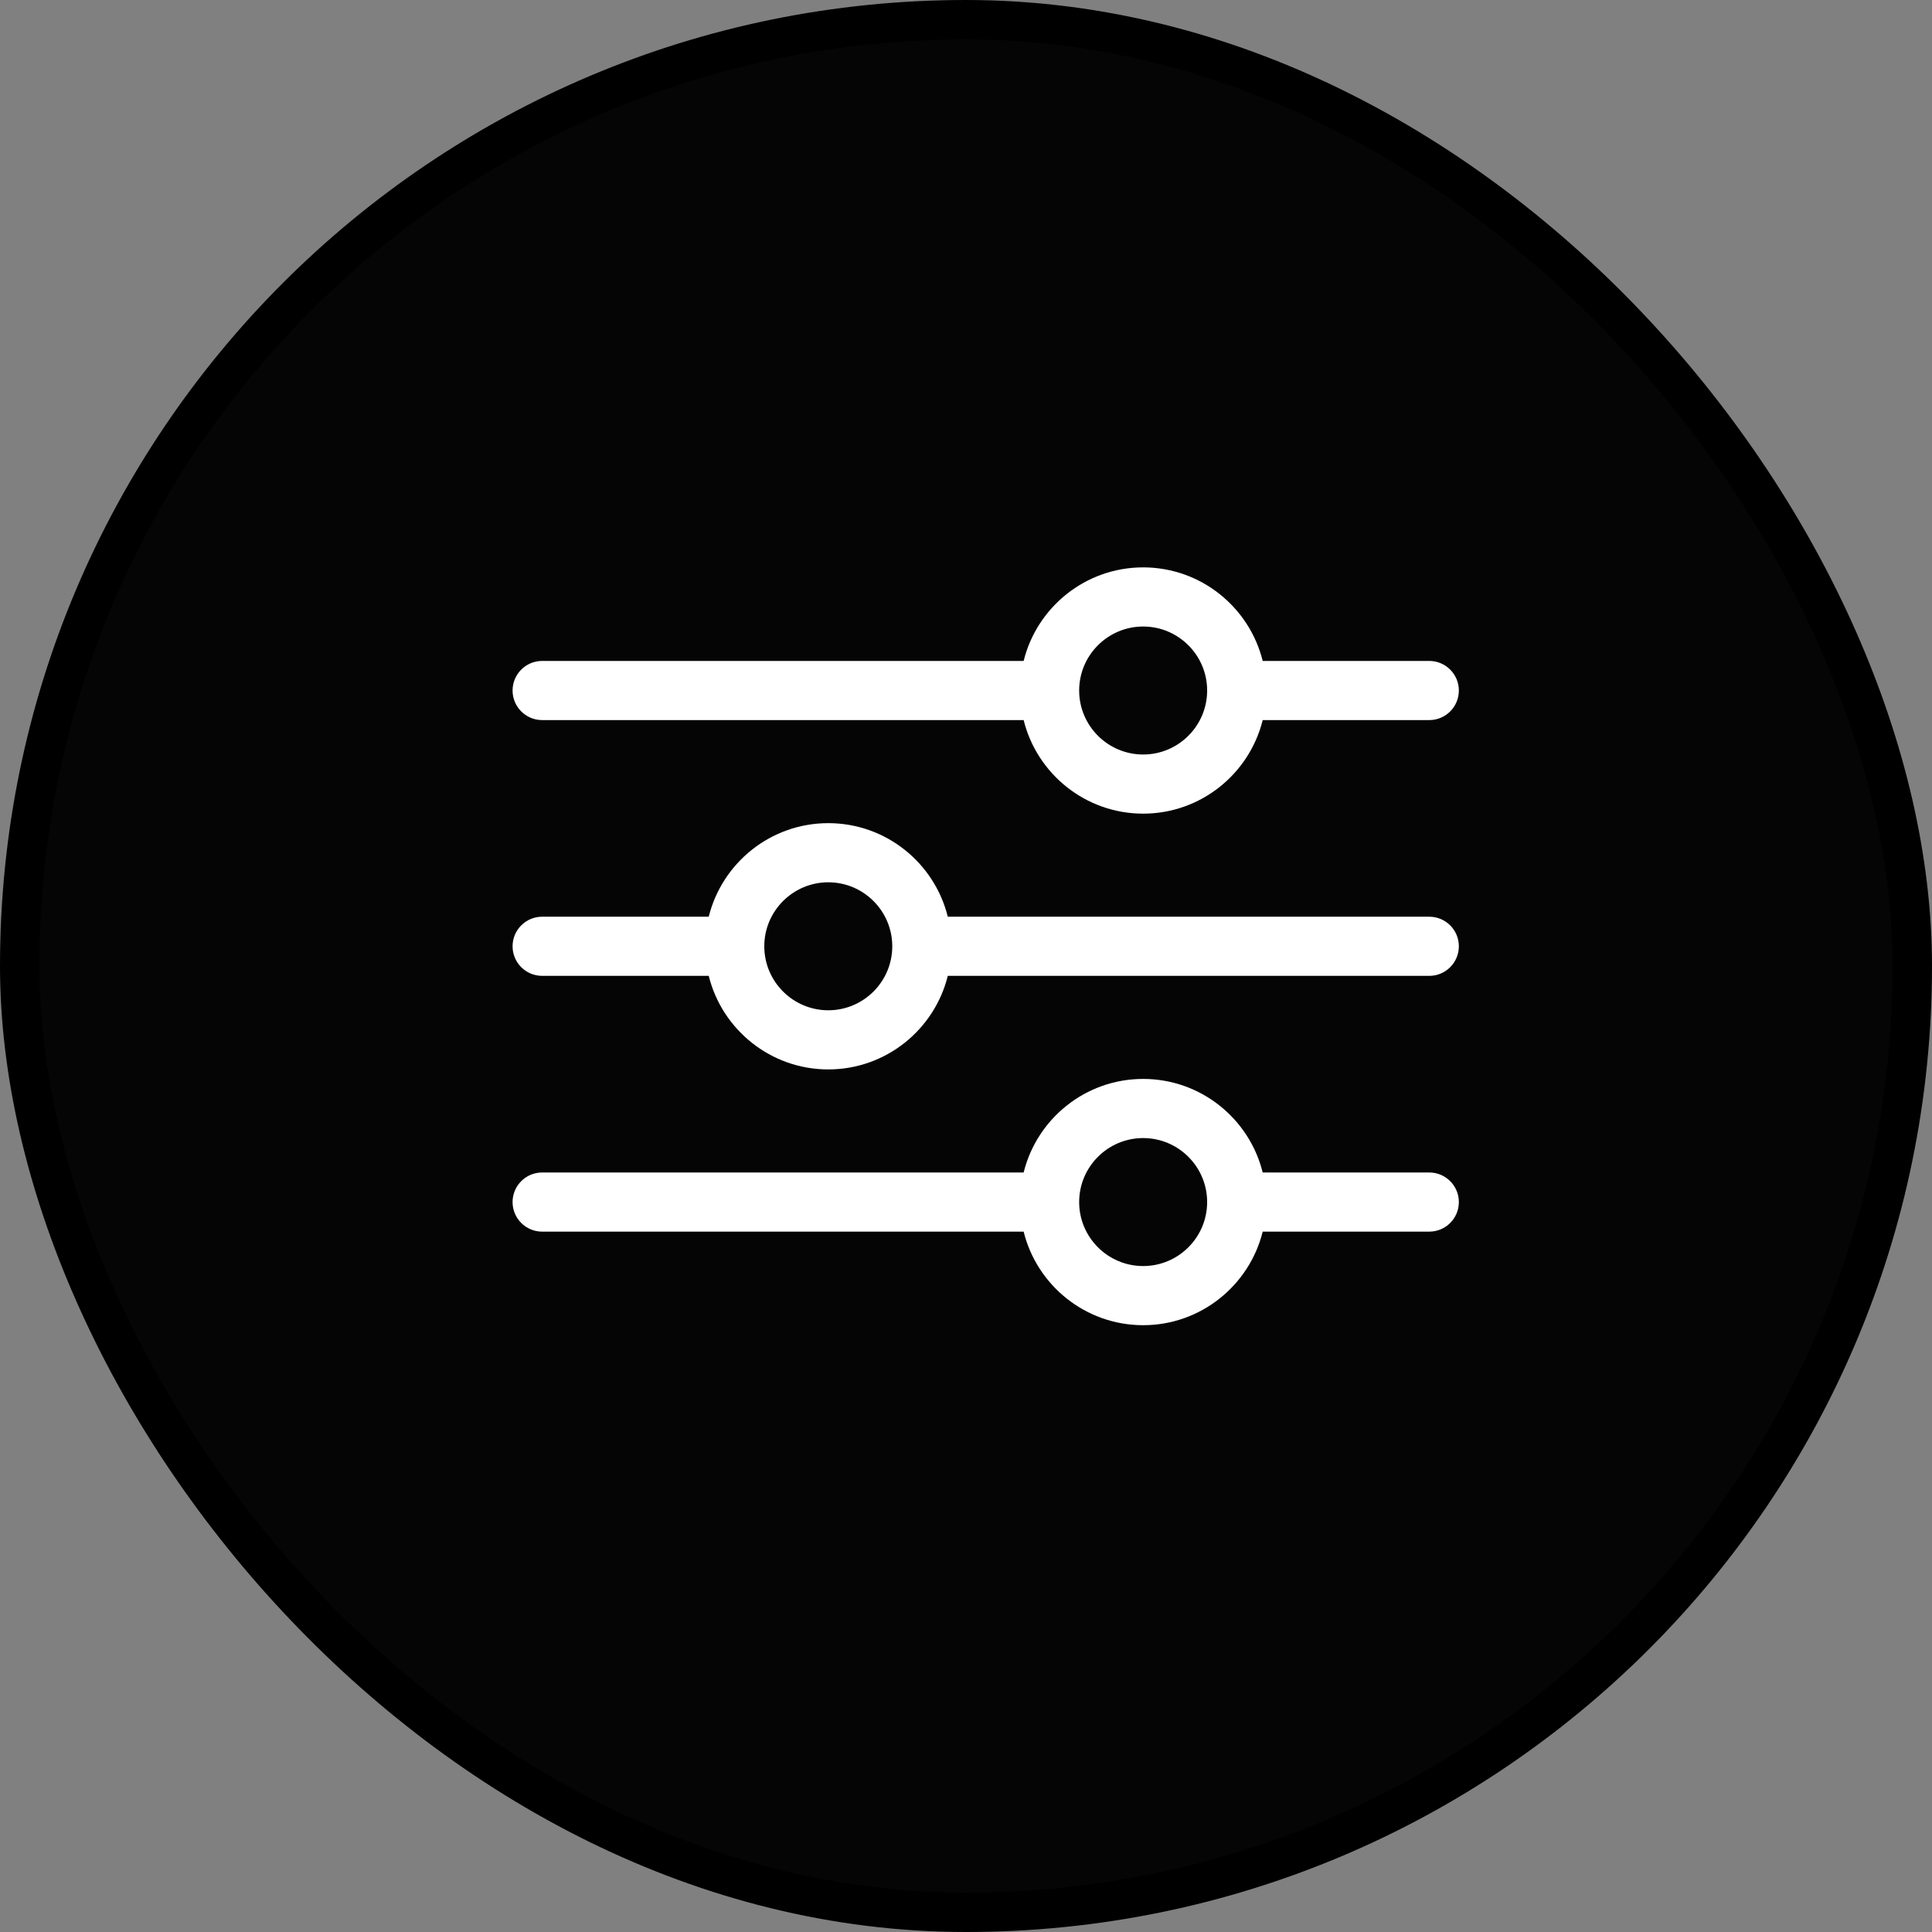
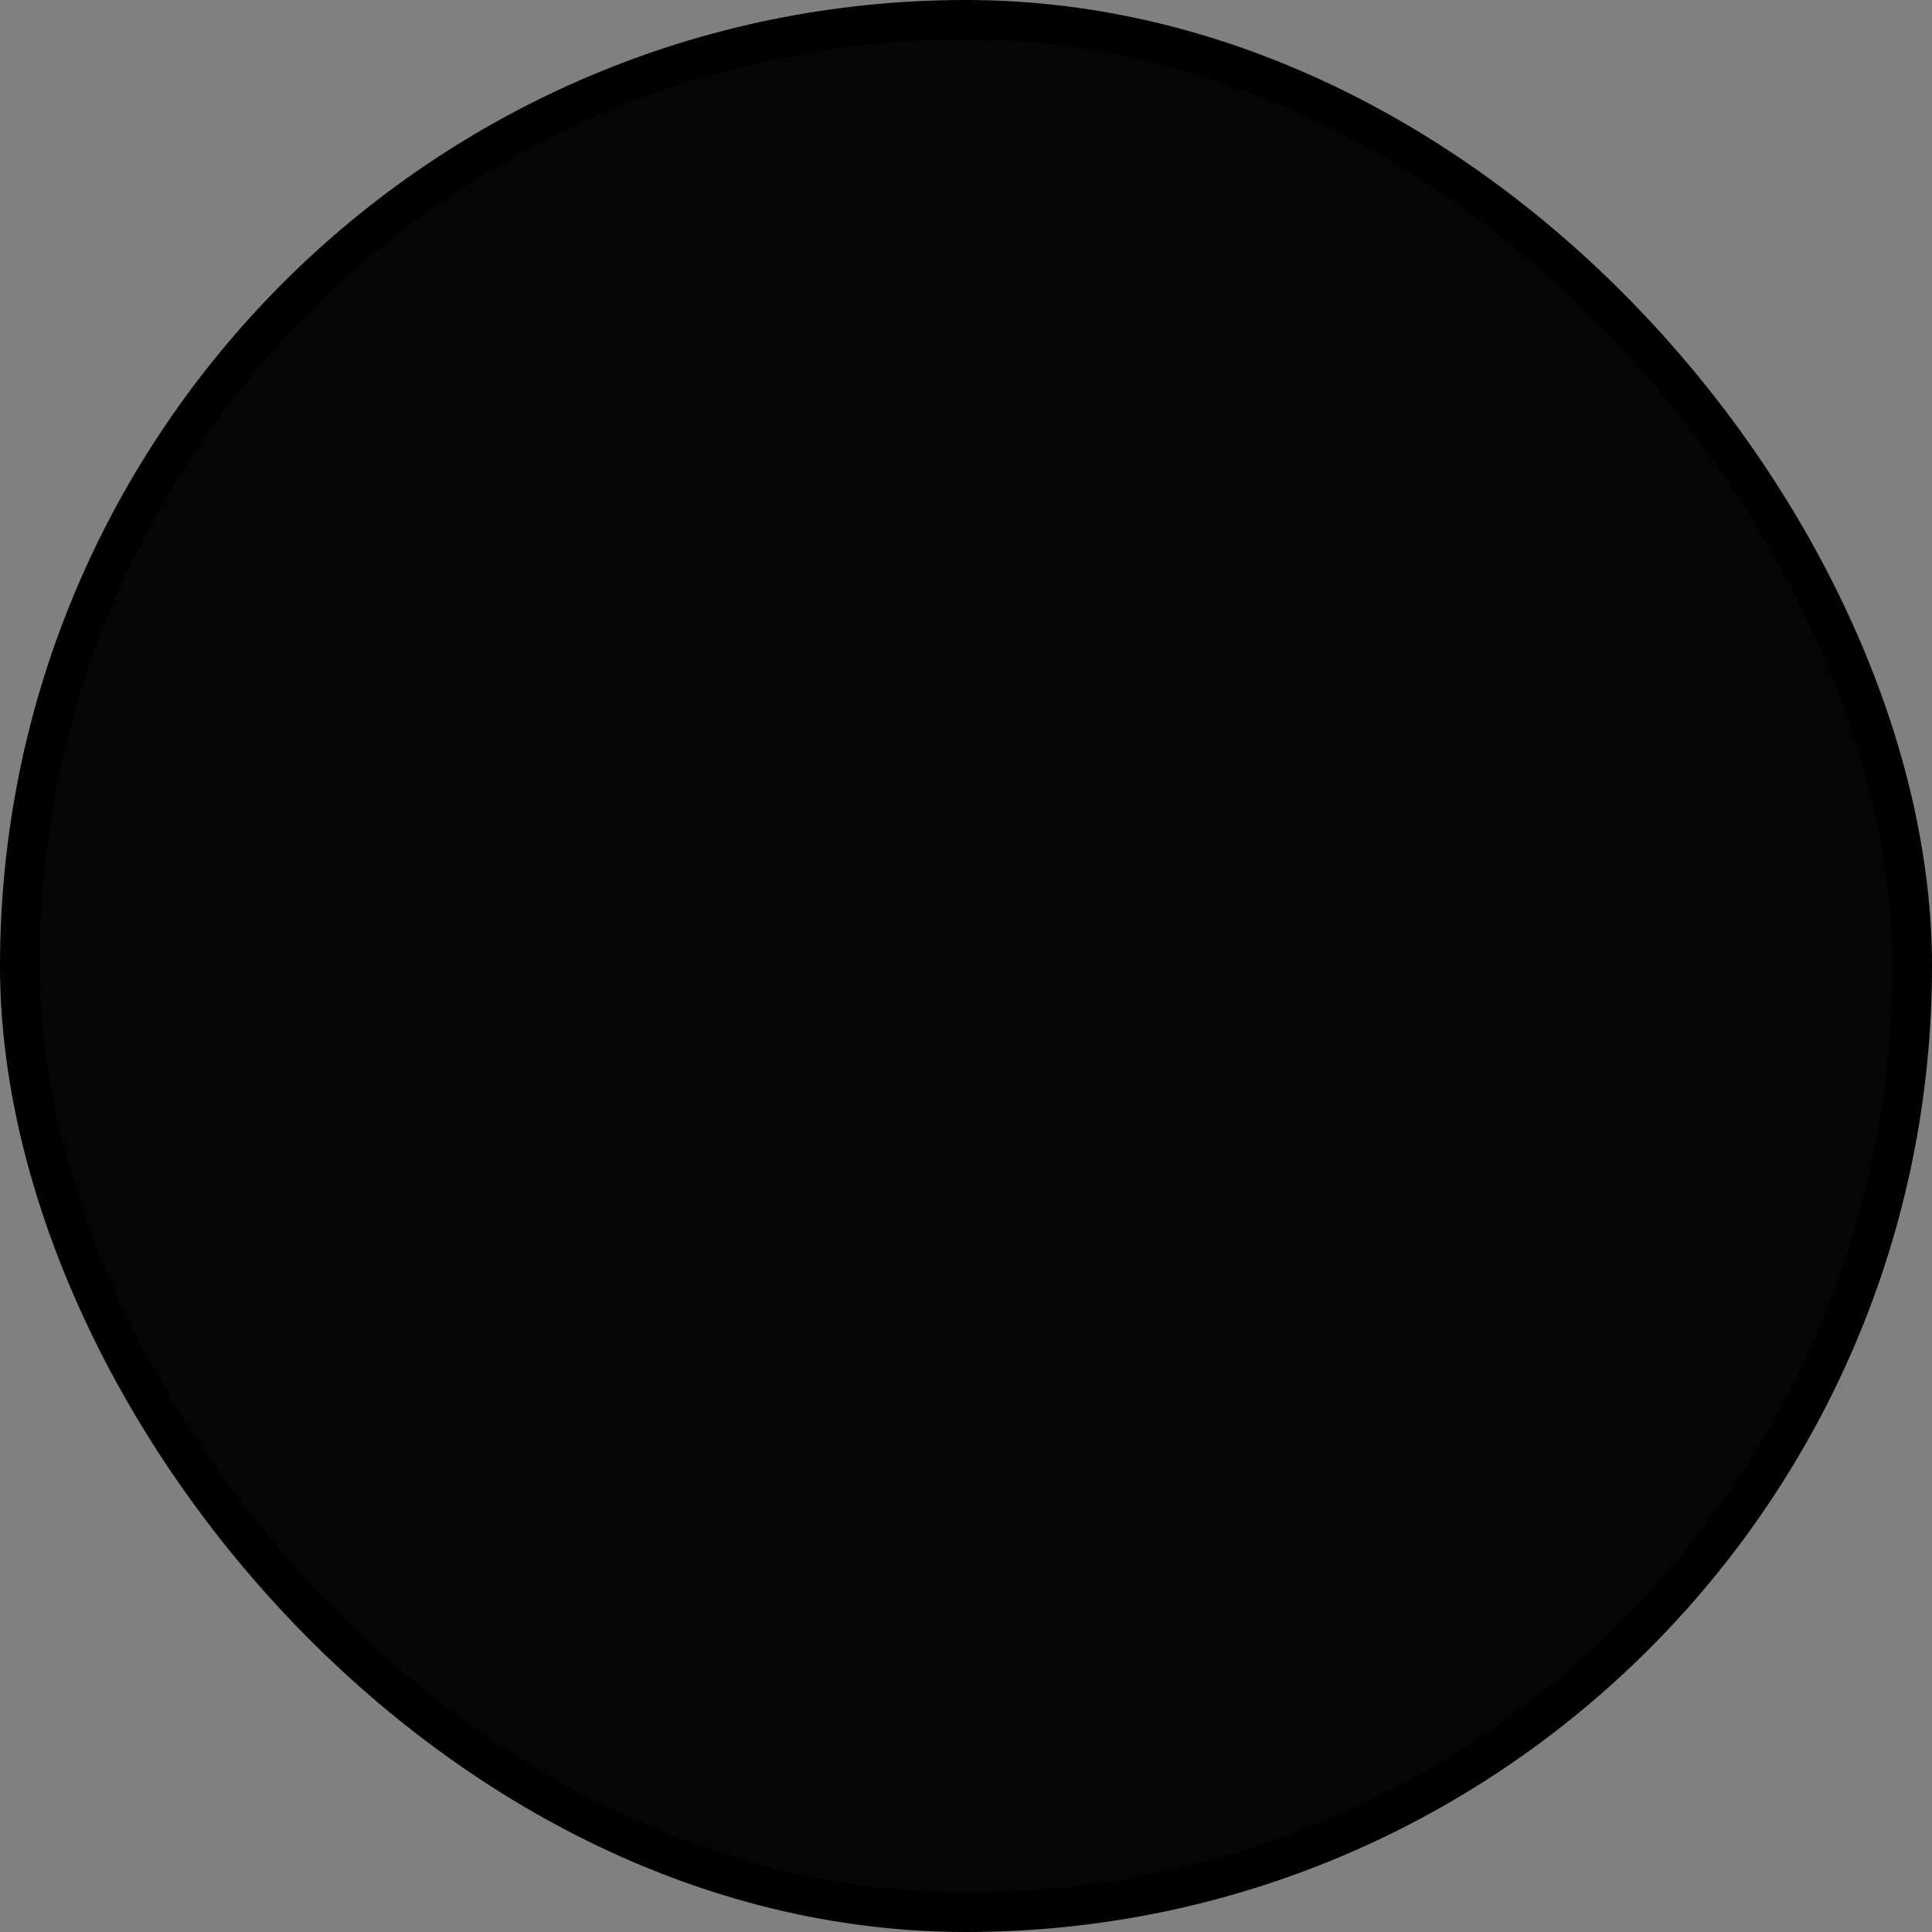
<svg xmlns="http://www.w3.org/2000/svg" width="49" height="49" viewBox="0 0 49 49" fill="none">
  <rect x="0" y="0" width="49" height="49" fill="#808080" stroke="none" />
  <rect x="0.5" y="0.5" width="48" height="48" rx="24" fill="#050505" stroke="black" />
-   <path d="M13.75 18.263H25.962C26.298 19.624 27.529 20.636 28.993 20.636C30.457 20.636 31.688 19.624 32.025 18.263H36.25C36.664 18.263 37 17.927 37 17.513C37 17.099 36.664 16.763 36.25 16.763H32.025C31.688 15.402 30.457 14.39 28.993 14.39C27.529 14.39 26.298 15.402 25.962 16.763H13.75C13.336 16.763 13 17.099 13 17.513C13 17.927 13.336 18.263 13.75 18.263ZM28.993 15.89C29.888 15.89 30.616 16.618 30.616 17.513C30.616 18.408 29.888 19.136 28.993 19.136C28.098 19.136 27.37 18.408 27.37 17.513C27.37 16.618 28.098 15.89 28.993 15.89ZM13.75 24.75H17.975C18.312 26.111 19.543 27.123 21.007 27.123C22.471 27.123 23.702 26.111 24.038 24.75H36.25C36.664 24.75 37 24.414 37 24C37 23.586 36.664 23.25 36.25 23.25H24.038C23.702 21.889 22.471 20.877 21.007 20.877C19.543 20.877 18.312 21.889 17.975 23.25H13.75C13.336 23.25 13 23.586 13 24C13 24.414 13.336 24.75 13.75 24.75ZM21.007 22.377C21.902 22.377 22.63 23.105 22.63 24C22.63 24.895 21.902 25.623 21.007 25.623C20.112 25.623 19.384 24.895 19.384 24C19.384 23.105 20.112 22.377 21.007 22.377ZM36.25 29.737H32.025C31.688 28.376 30.457 27.364 28.993 27.364C27.529 27.364 26.298 28.376 25.962 29.737H13.75C13.336 29.737 13 30.073 13 30.487C13 30.901 13.336 31.237 13.75 31.237H25.962C26.298 32.598 27.529 33.61 28.993 33.61C30.457 33.61 31.688 32.598 32.025 31.237H36.25C36.664 31.237 37 30.901 37 30.487C37 30.073 36.664 29.737 36.25 29.737ZM28.993 32.11C28.098 32.11 27.37 31.382 27.37 30.487C27.37 29.592 28.098 28.864 28.993 28.864C29.888 28.864 30.616 29.592 30.616 30.487C30.616 31.382 29.888 32.11 28.993 32.11Z" fill="white" />
</svg>